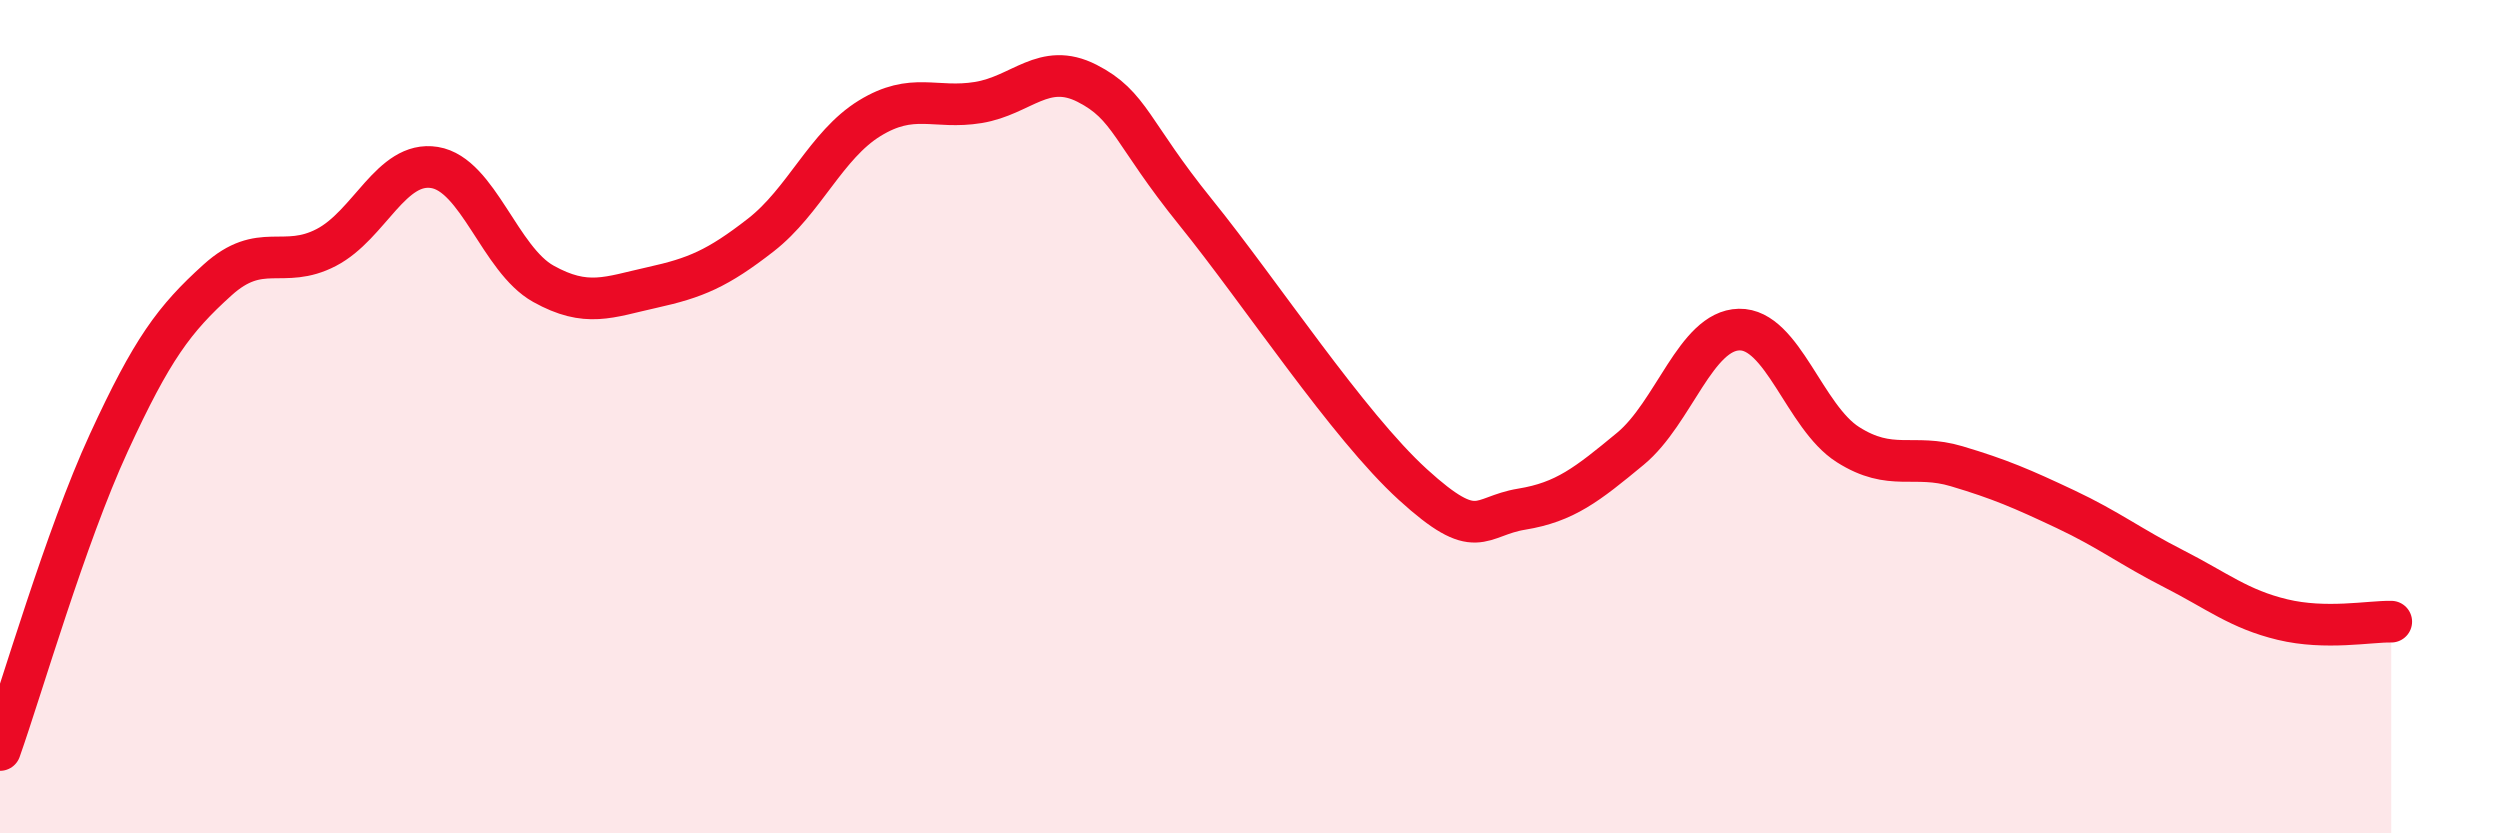
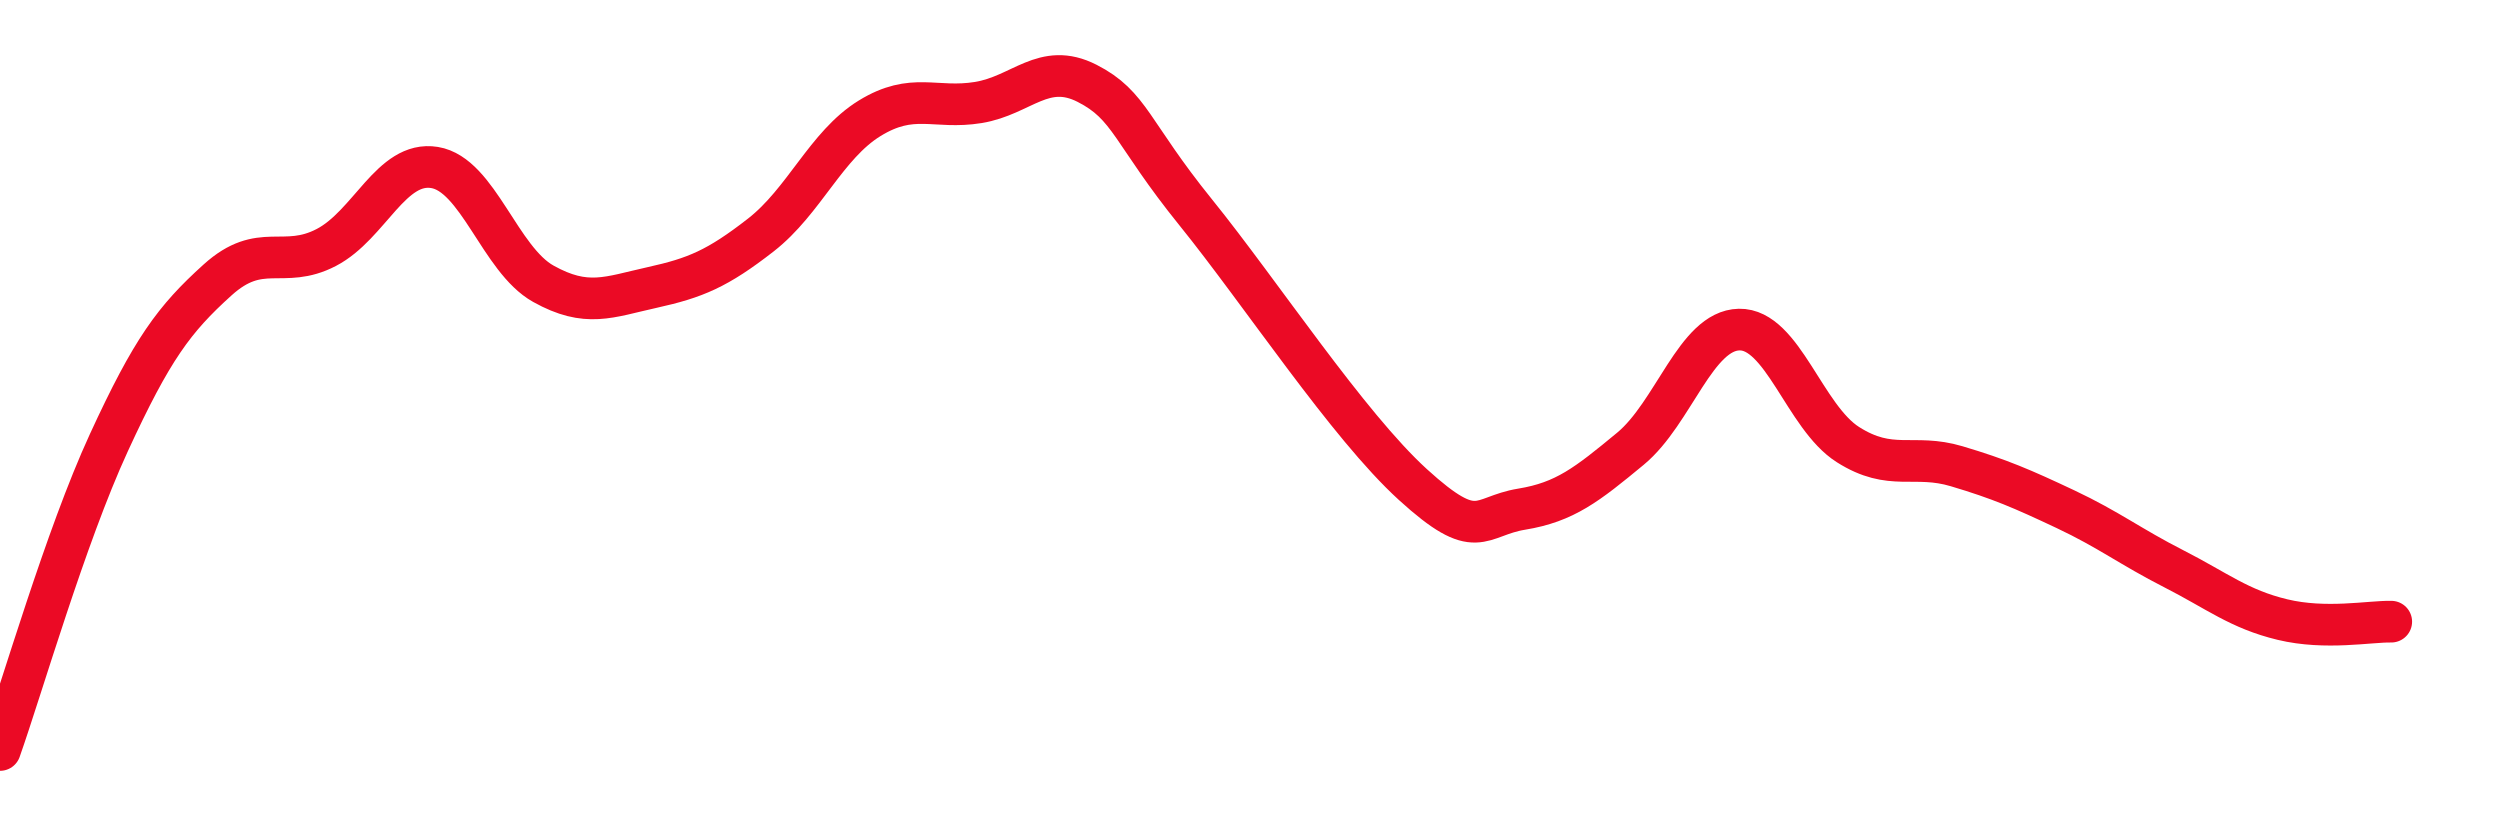
<svg xmlns="http://www.w3.org/2000/svg" width="60" height="20" viewBox="0 0 60 20">
-   <path d="M 0,18 C 0.52,16.53 1.57,12.89 2.61,10.63 C 3.65,8.37 4.18,7.66 5.22,6.72 C 6.26,5.78 6.79,6.48 7.83,5.94 C 8.87,5.4 9.39,3.85 10.43,4.02 C 11.47,4.19 12,6.23 13.04,6.81 C 14.08,7.39 14.61,7.13 15.65,6.9 C 16.69,6.67 17.22,6.45 18.26,5.64 C 19.3,4.83 19.83,3.48 20.87,2.84 C 21.91,2.2 22.44,2.63 23.48,2.46 C 24.52,2.29 25.05,1.47 26.09,2 C 27.13,2.53 27.14,3.17 28.7,5.1 C 30.26,7.03 32.35,10.21 33.91,11.63 C 35.47,13.05 35.48,12.39 36.52,12.22 C 37.56,12.05 38.09,11.63 39.13,10.77 C 40.17,9.91 40.7,7.93 41.74,7.91 C 42.78,7.89 43.31,10.01 44.35,10.67 C 45.39,11.33 45.92,10.88 46.96,11.19 C 48,11.5 48.53,11.73 49.57,12.22 C 50.61,12.71 51.13,13.12 52.17,13.65 C 53.21,14.18 53.74,14.62 54.78,14.87 C 55.82,15.12 56.87,14.91 57.39,14.92L57.39 20L0 20Z" fill="#EB0A25" opacity="0.1" stroke-linecap="round" stroke-linejoin="round" />
  <path d="M 0,18 C 0.52,16.53 1.57,12.89 2.61,10.63 C 3.65,8.37 4.18,7.66 5.22,6.72 C 6.26,5.78 6.79,6.48 7.83,5.94 C 8.87,5.4 9.39,3.85 10.43,4.02 C 11.47,4.19 12,6.23 13.04,6.81 C 14.08,7.39 14.61,7.13 15.65,6.9 C 16.69,6.67 17.22,6.45 18.26,5.64 C 19.3,4.83 19.83,3.48 20.87,2.84 C 21.91,2.2 22.44,2.63 23.48,2.46 C 24.52,2.29 25.05,1.47 26.09,2 C 27.13,2.53 27.14,3.17 28.7,5.1 C 30.26,7.03 32.35,10.21 33.91,11.63 C 35.47,13.05 35.48,12.39 36.52,12.22 C 37.56,12.05 38.09,11.63 39.13,10.77 C 40.17,9.91 40.7,7.93 41.74,7.91 C 42.78,7.89 43.31,10.01 44.35,10.67 C 45.39,11.33 45.92,10.88 46.96,11.19 C 48,11.5 48.53,11.73 49.57,12.22 C 50.61,12.71 51.13,13.12 52.17,13.65 C 53.21,14.18 53.74,14.62 54.78,14.87 C 55.82,15.12 56.87,14.91 57.39,14.92" stroke="#EB0A25" stroke-width="1" fill="none" stroke-linecap="round" stroke-linejoin="round" />
</svg>